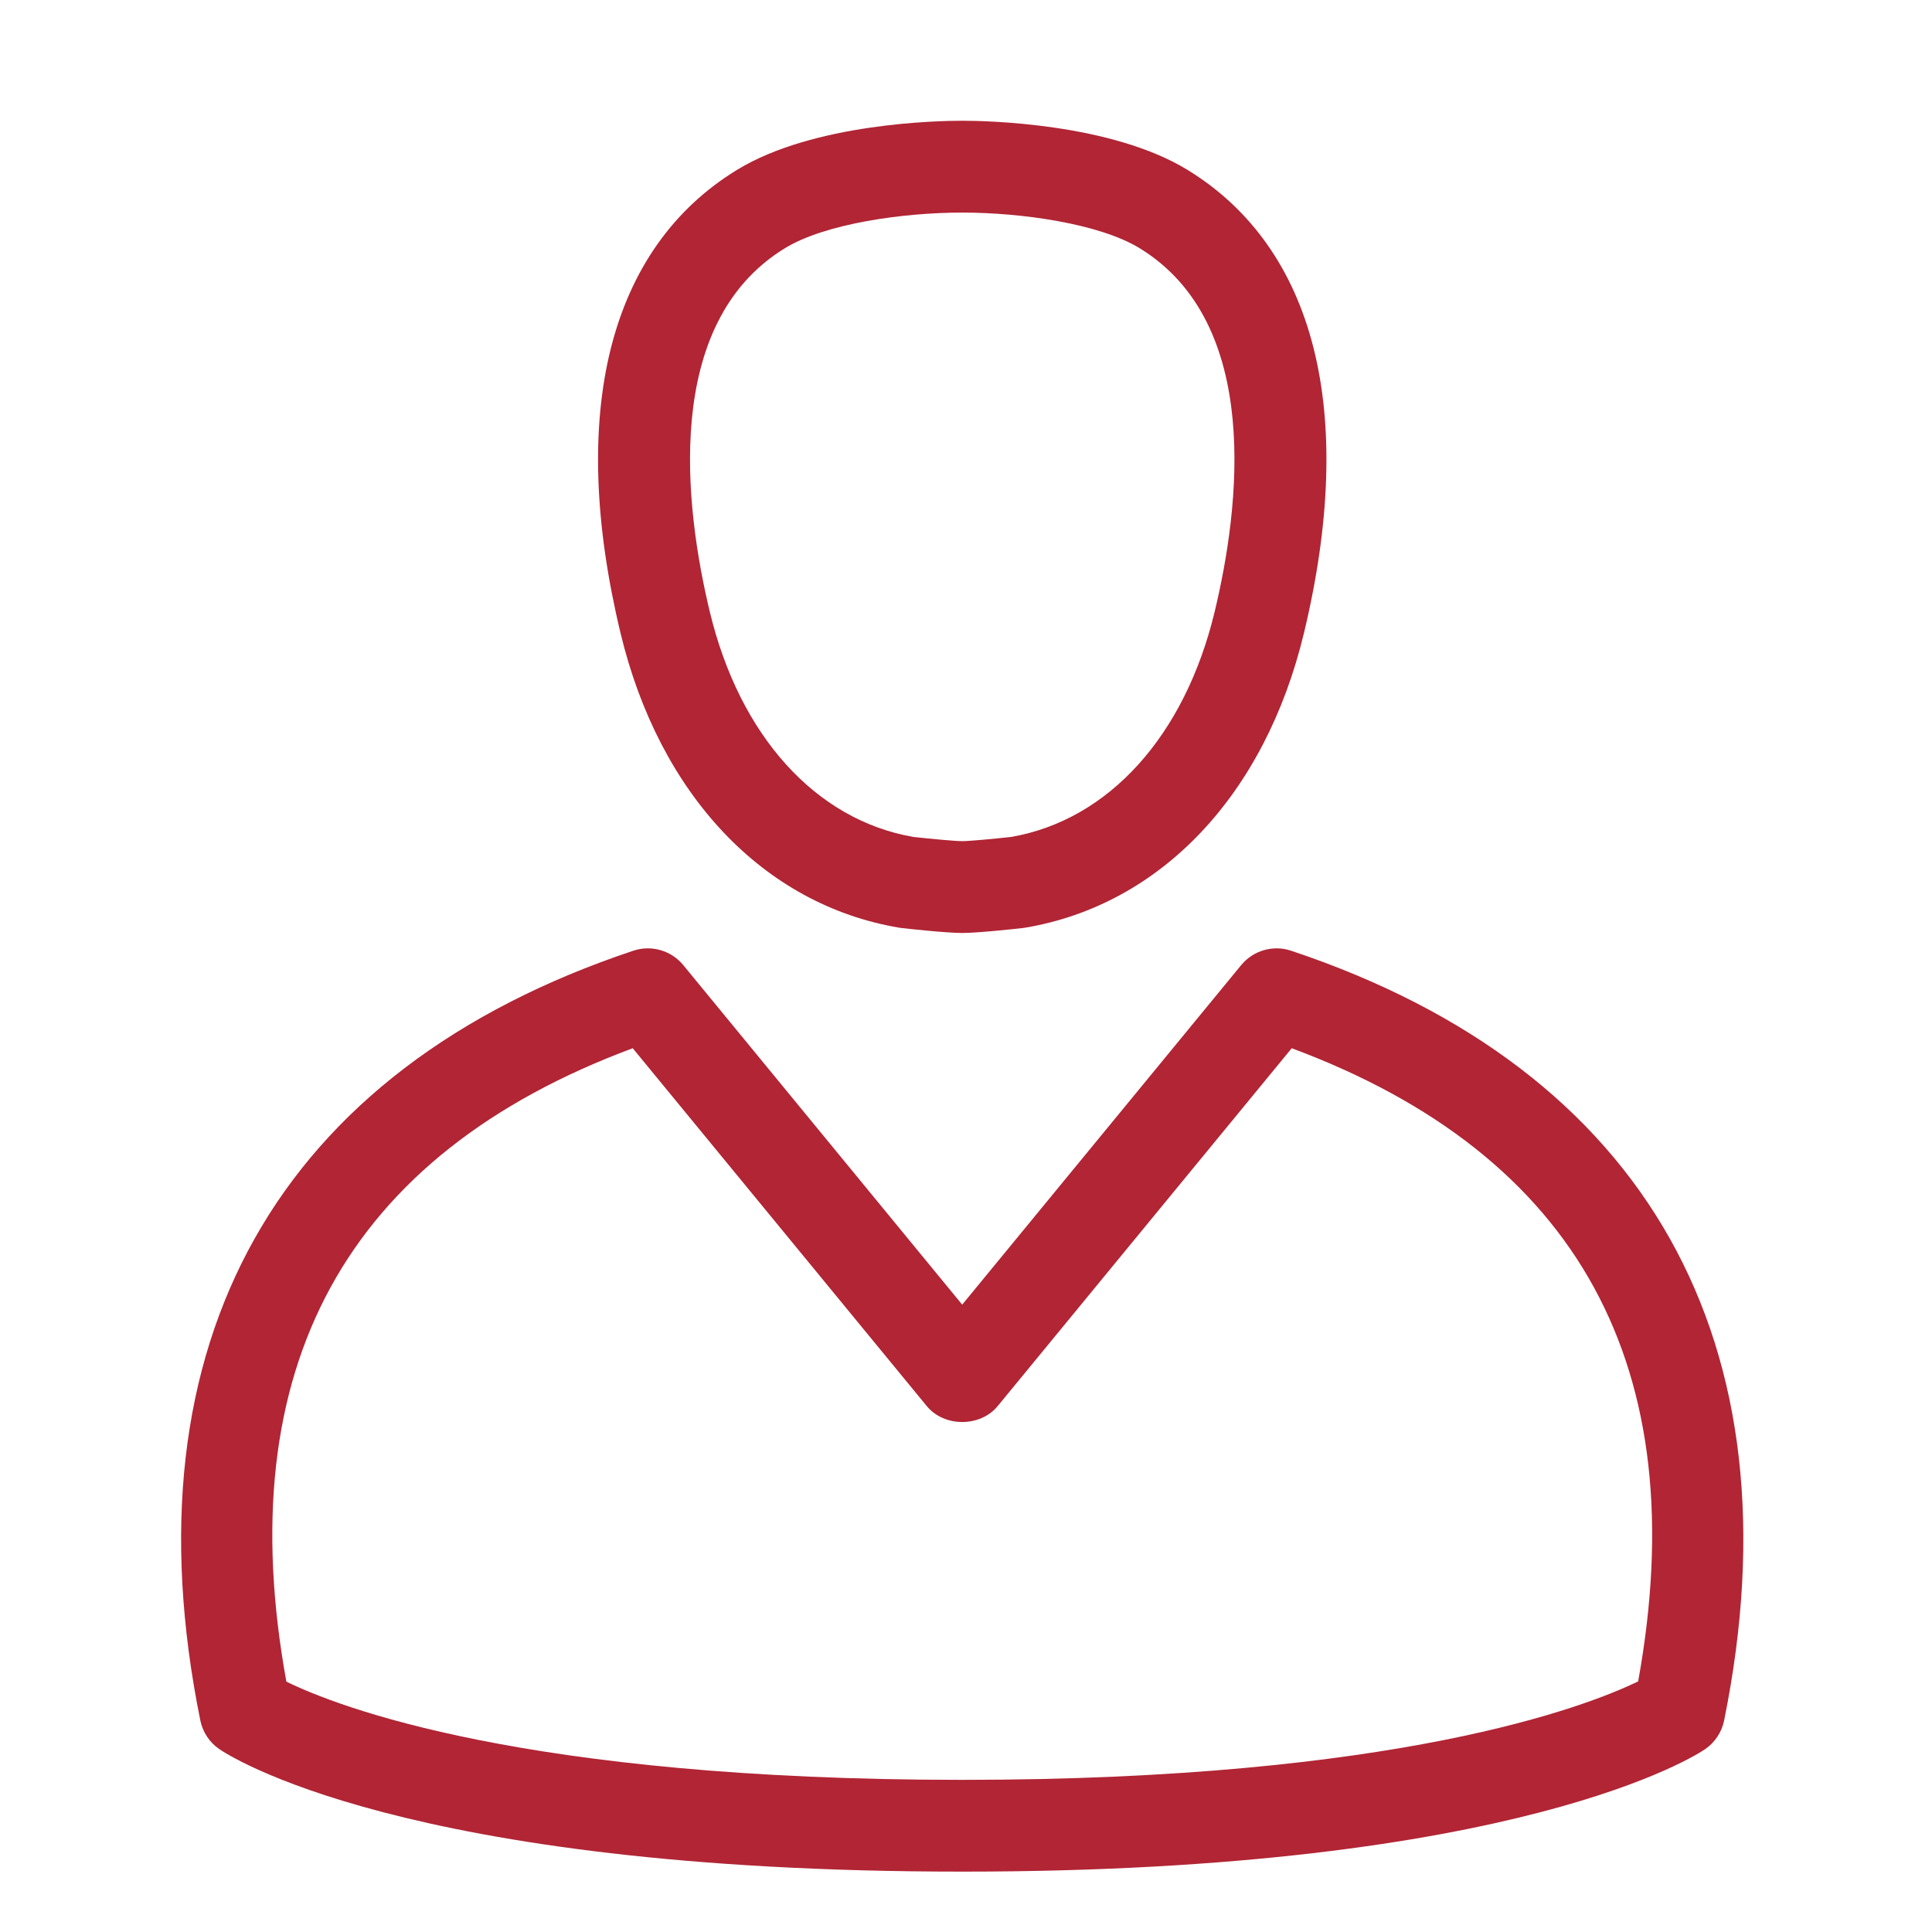
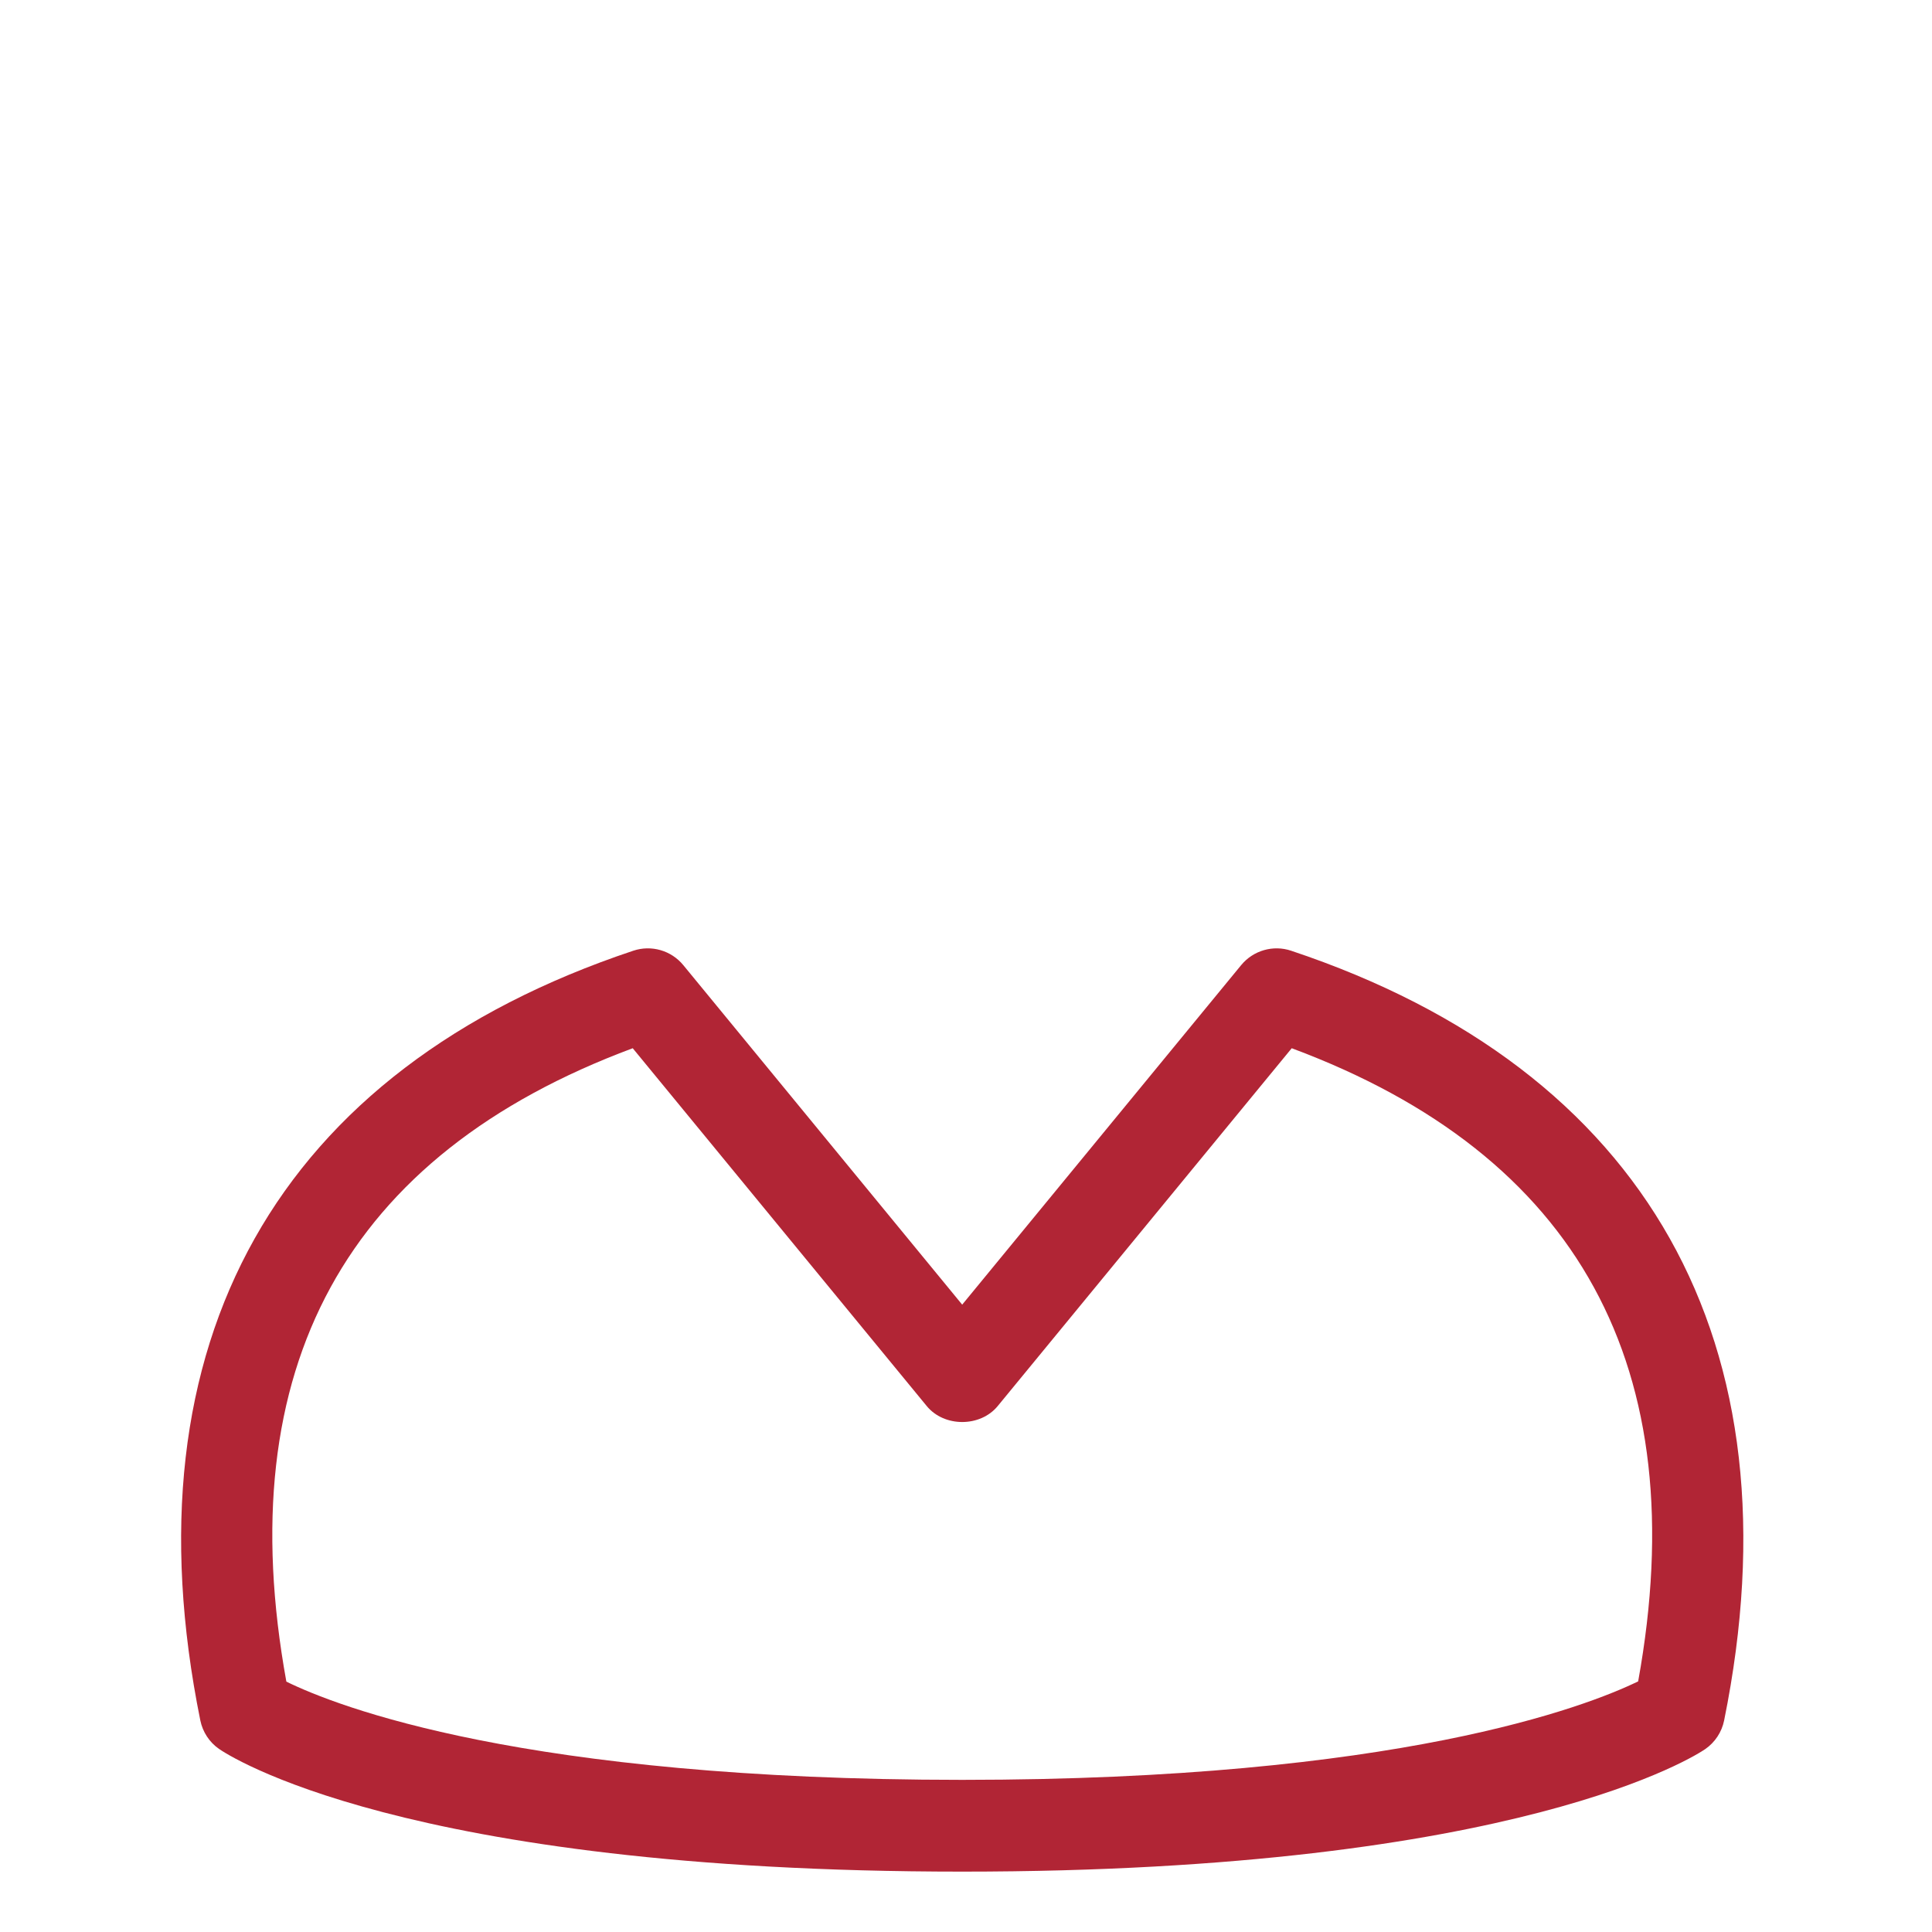
<svg xmlns="http://www.w3.org/2000/svg" width="32px" height="32px" viewBox="0 0 32 32" version="1.1">
  <title>MyCarle</title>
  <g id="MyCarle" stroke="none" stroke-width="1" fill="none" fill-rule="evenodd">
    <g transform="translate(3, 2)" fill="#B12535">
      <path d="M18.385,13.747 C18.088,13.647 17.758,13.742 17.558,13.985 L12.937,19.609 L8.317,13.985 C8.117,13.742 7.788,13.647 7.489,13.747 C1.597,15.713 -0.95,20.24 0.318,26.496 C0.357,26.686 0.467,26.856 0.627,26.967 C0.746,27.05 3.638,29 12.937,29 C22.182,29 25.122,27.054 25.242,26.972 C25.405,26.86 25.518,26.689 25.557,26.496 C26.825,20.24 24.278,15.713 18.385,13.747 M24.133,25.849 C23.277,26.264 20.151,27.48 12.937,27.48 C5.674,27.48 2.577,26.262 1.743,25.853 C0.799,20.657 2.728,17.13 7.48,15.362 L12.35,21.289 C12.639,21.641 13.236,21.641 13.525,21.289 L18.395,15.362 C23.146,17.13 25.075,20.654 24.133,25.849" id="Fill-871" />
-       <path d="M11.891,13.365 C11.905,13.367 11.919,13.37 11.934,13.371 C12.056,13.385 12.678,13.453 12.937,13.453 C13.196,13.453 13.819,13.385 13.941,13.371 C13.956,13.37 13.97,13.367 13.983,13.365 C16.229,12.986 17.954,11.162 18.597,8.487 C19.476,4.836 18.789,2.111 16.666,0.812 C15.4,0.039 13.338,0 12.937,0 C12.537,0 10.475,0.039 9.208,0.813 C7.087,2.11 6.4,4.835 7.278,8.486 C7.921,11.162 9.646,12.986 11.891,13.365 M10.001,2.111 C10.668,1.703 11.957,1.521 12.937,1.521 C13.918,1.521 15.207,1.703 15.874,2.11 C17.916,3.359 17.53,6.419 17.119,8.131 C16.624,10.187 15.366,11.58 13.75,11.862 C13.442,11.896 13.05,11.932 12.937,11.932 C12.824,11.932 12.433,11.896 12.125,11.862 C10.509,11.58 9.25,10.187 8.756,8.131 C8.345,6.419 7.96,3.358 10.001,2.111" id="Fill-873" />
    </g>
  </g>
</svg>